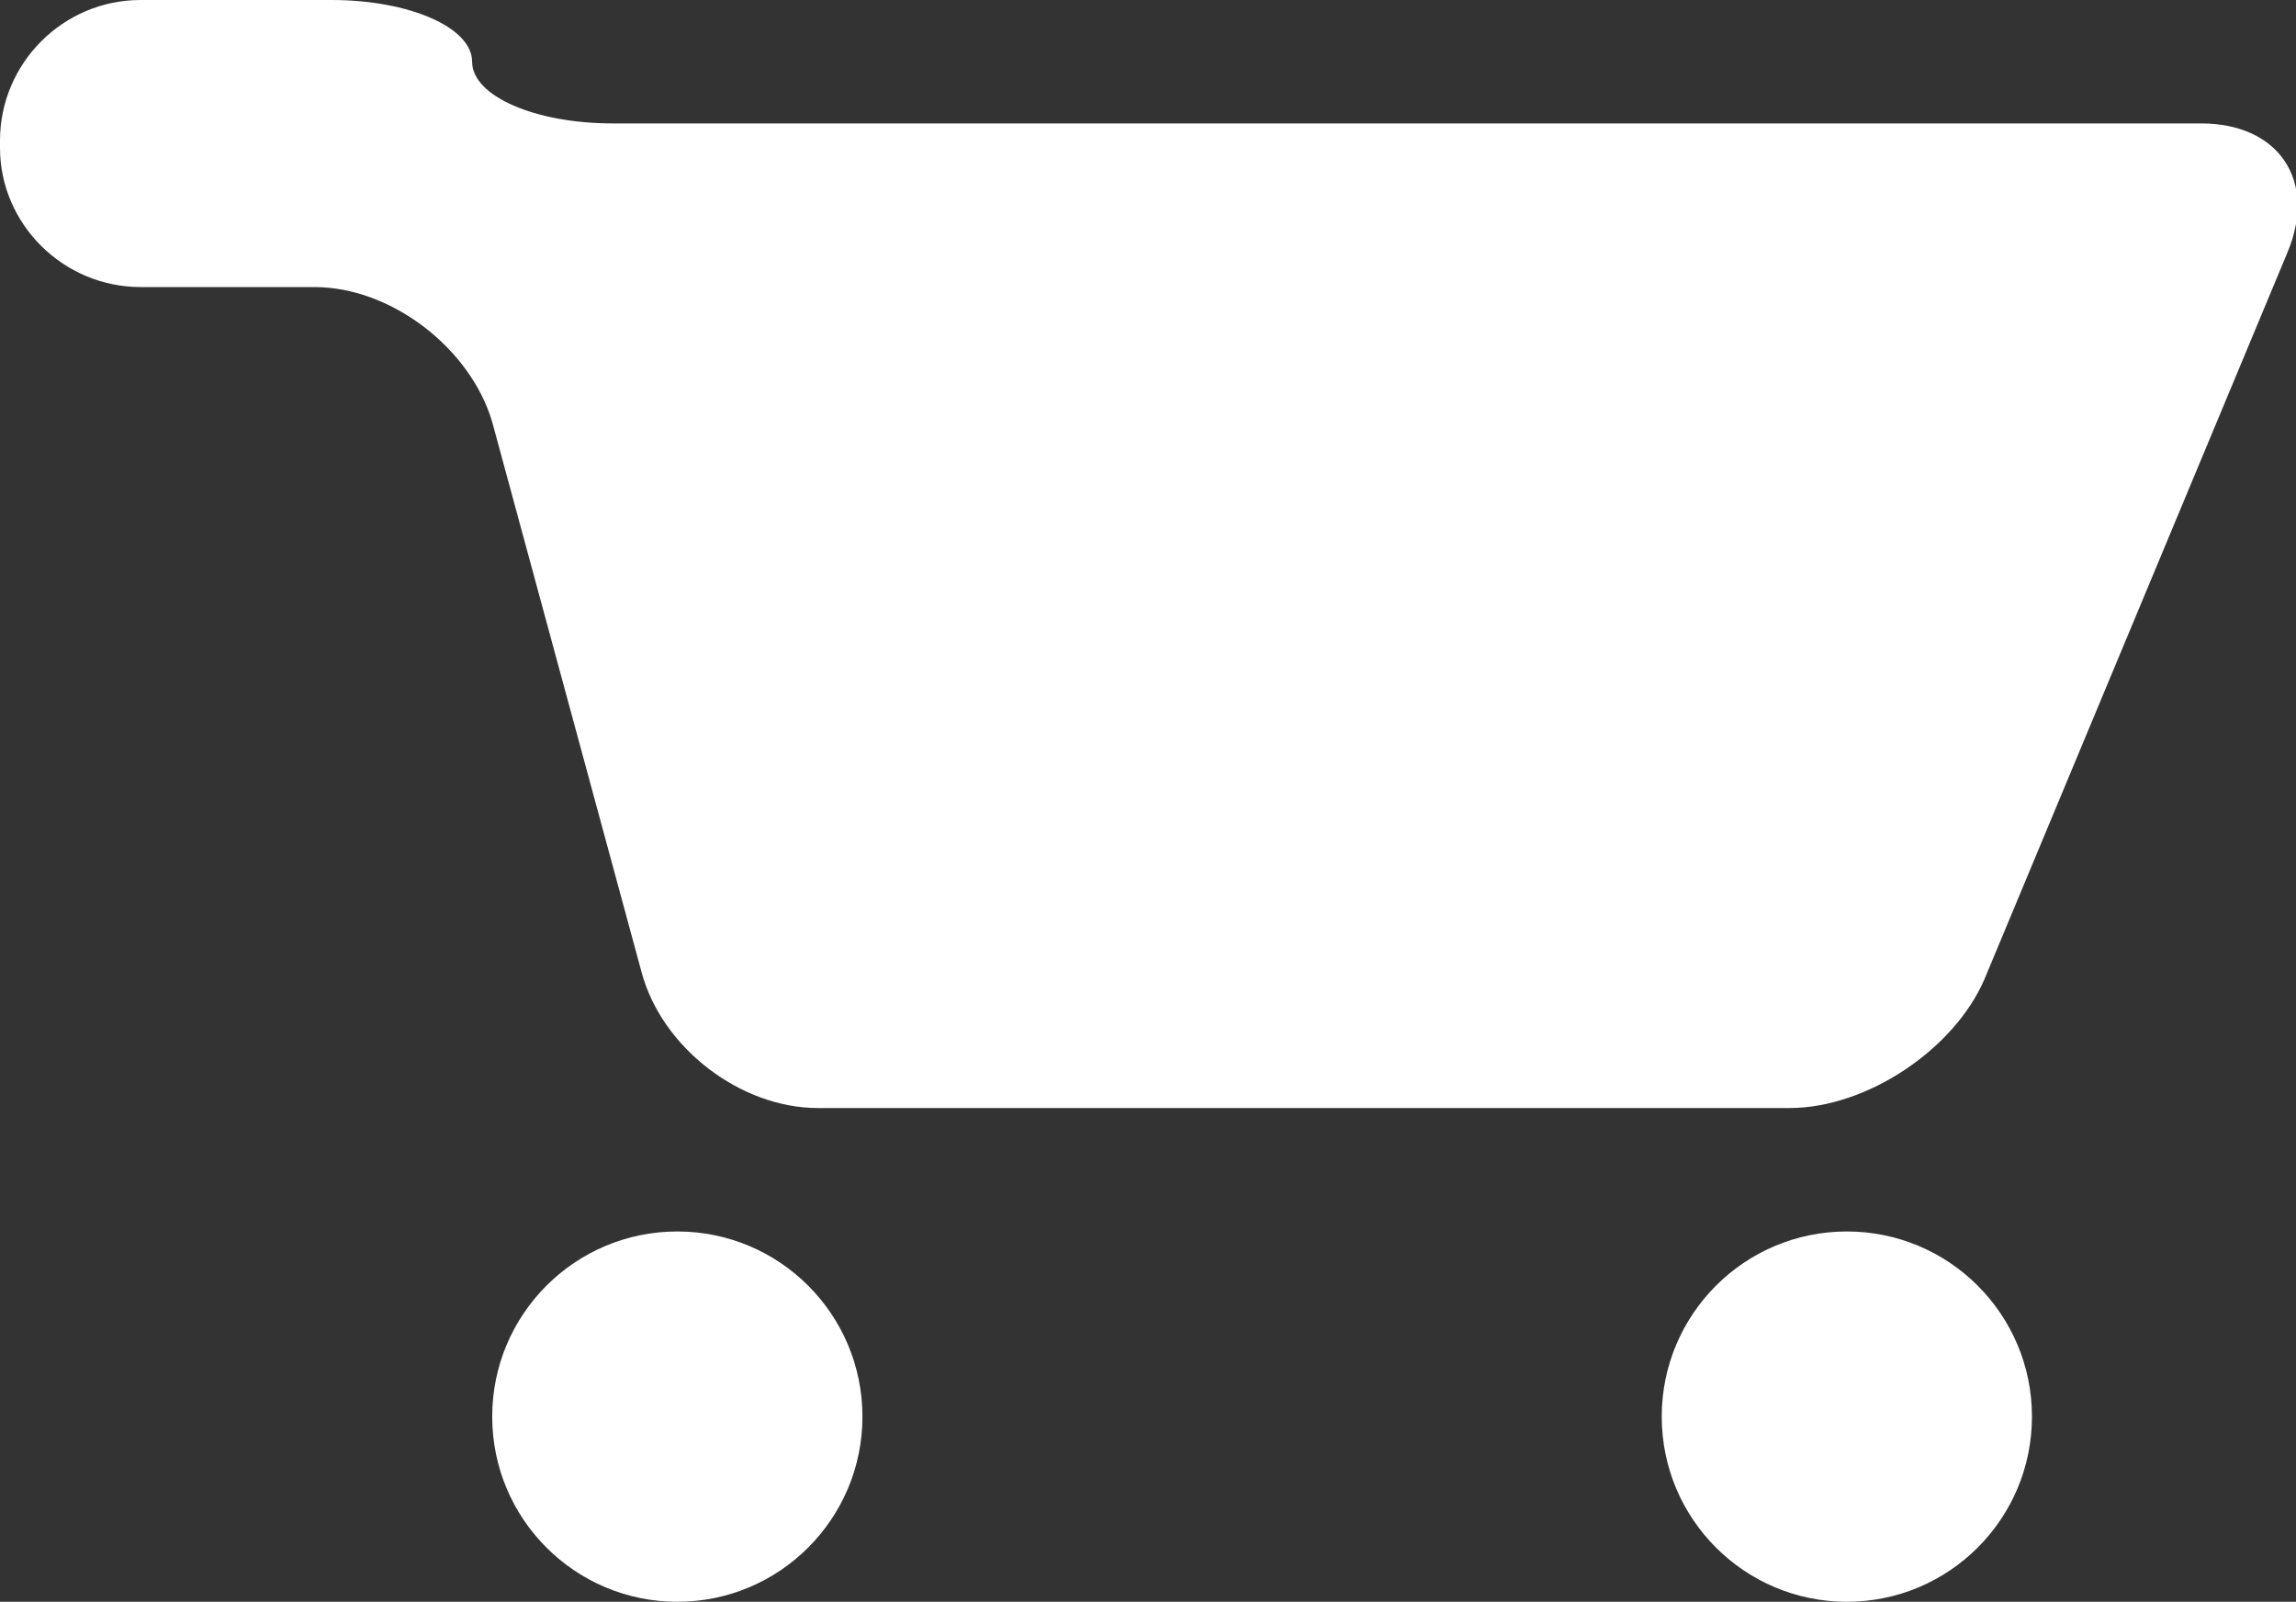
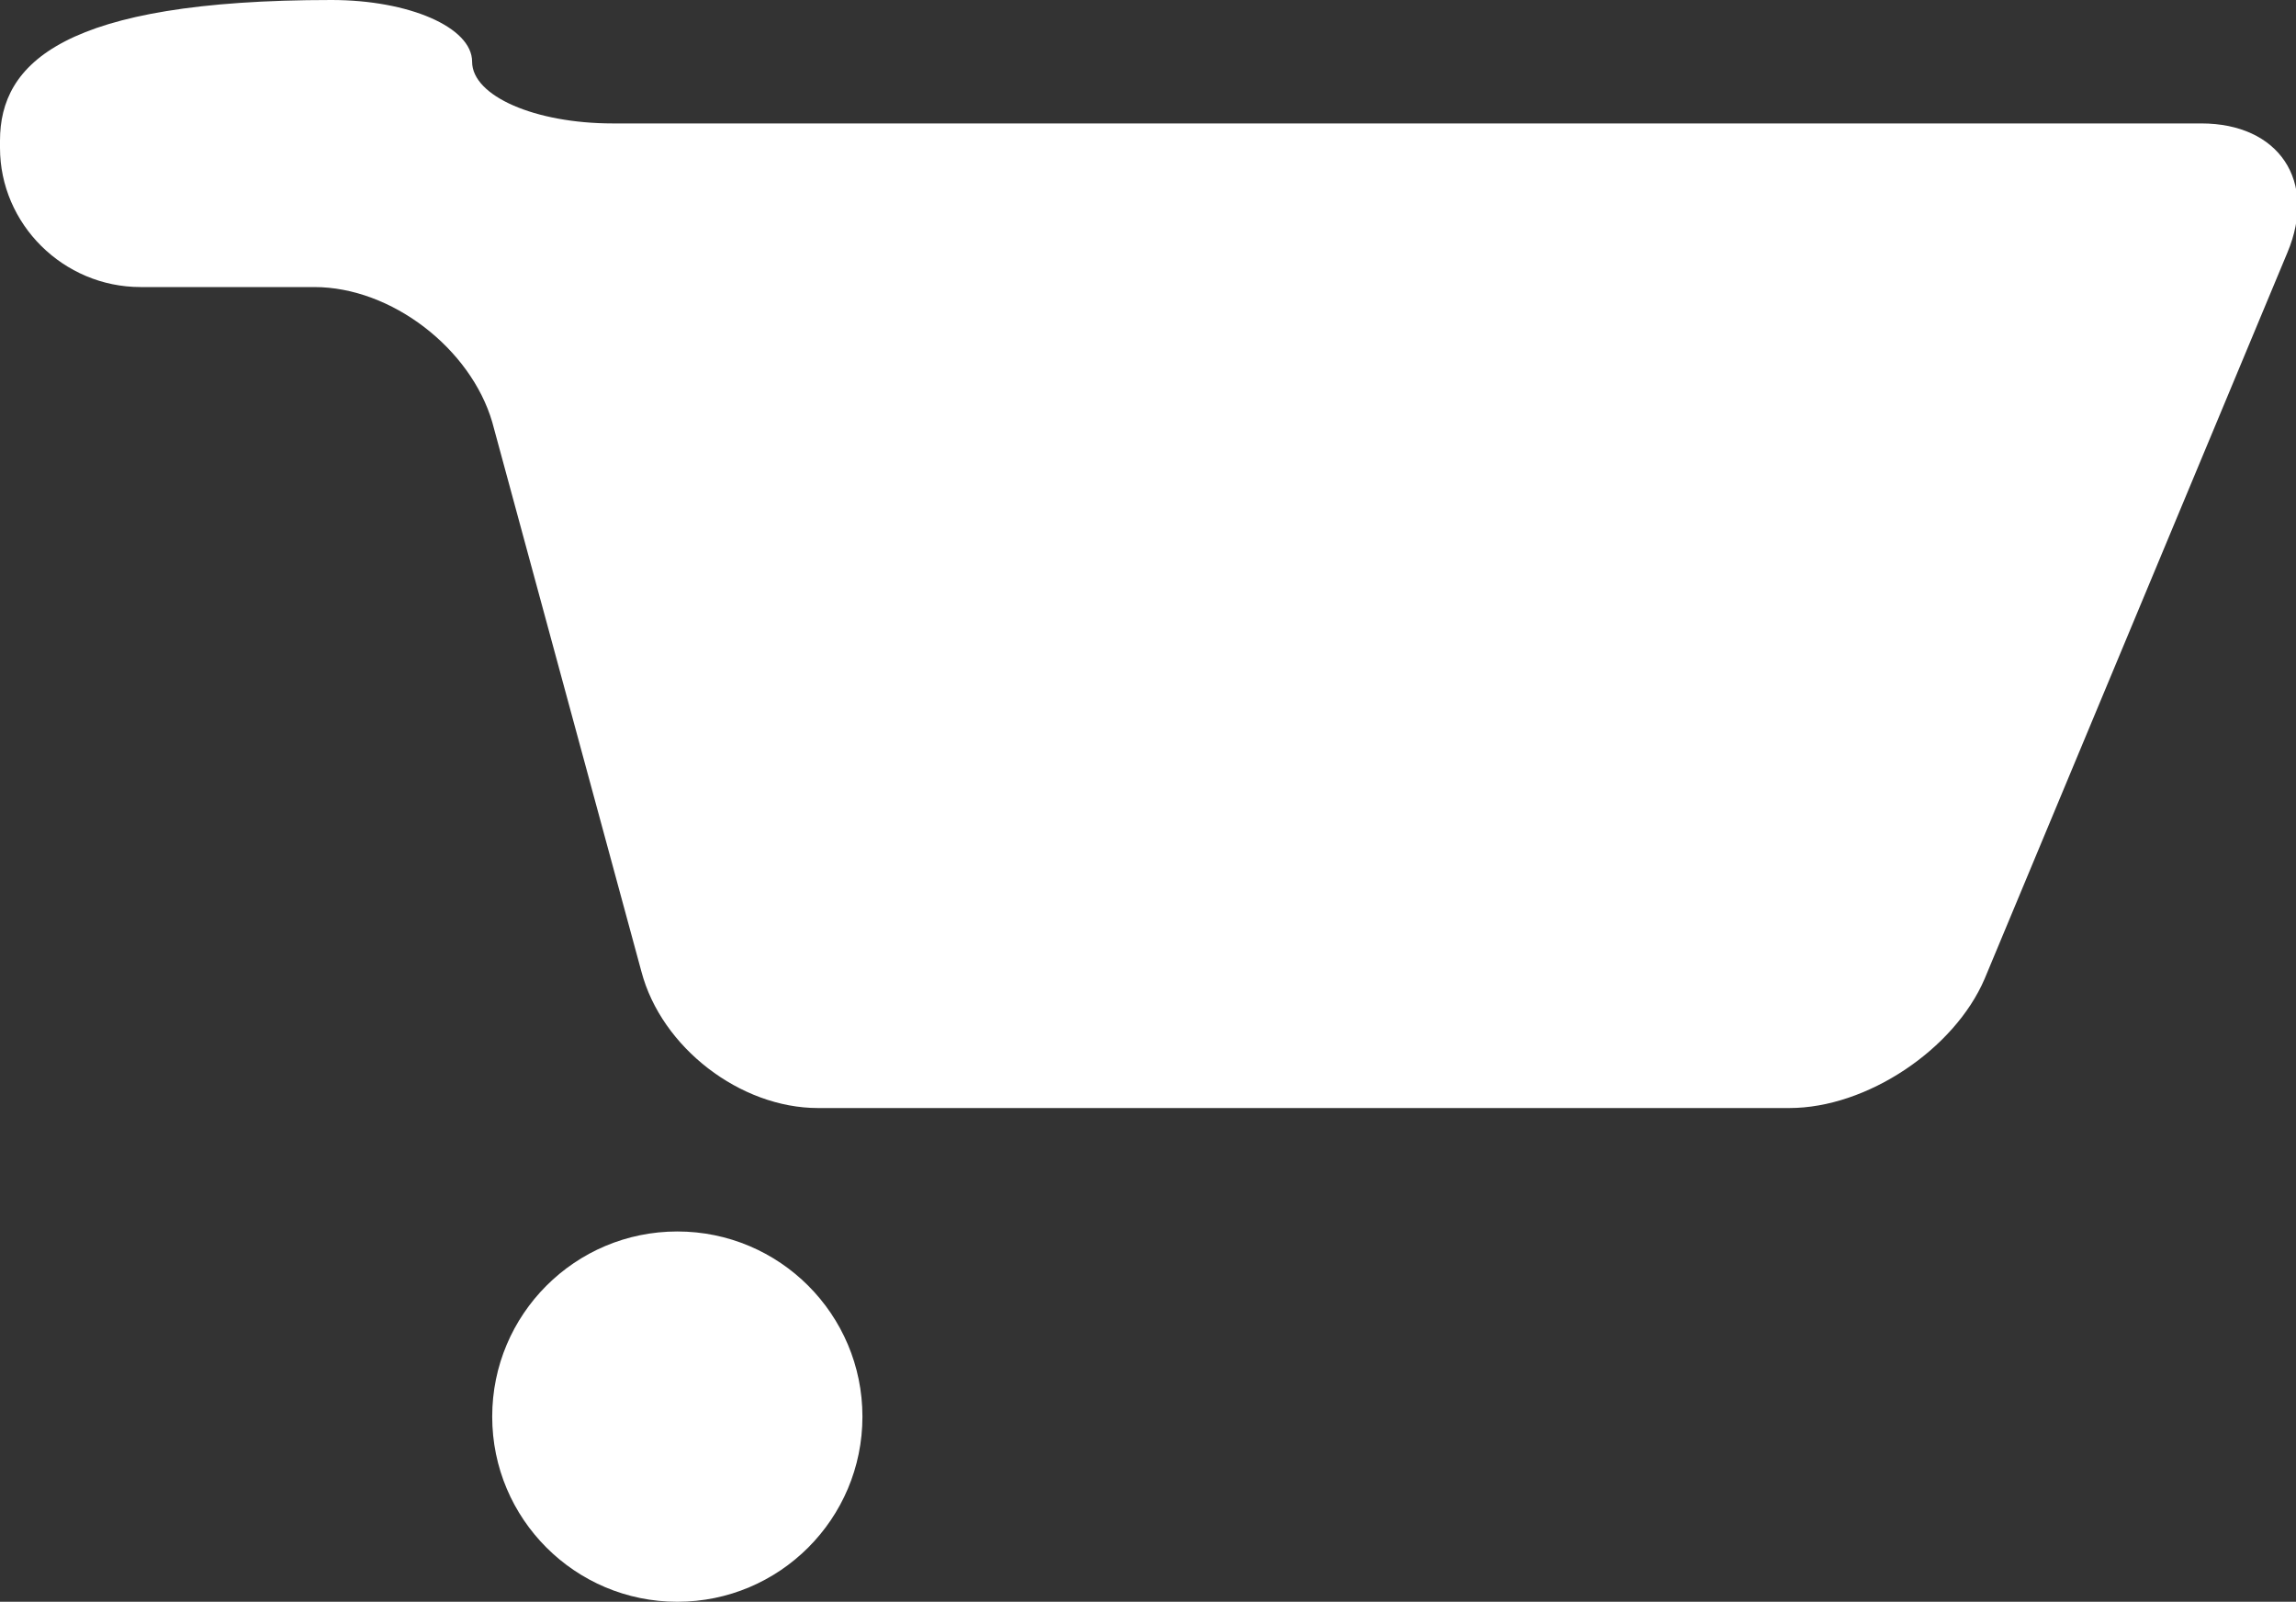
<svg xmlns="http://www.w3.org/2000/svg" version="1.1" x="0px" y="0px" viewBox="0 0 16 11.16" style="enable-background:new 0 0 16 11.16;" xml:space="preserve">
  <rect x="0" y="0" width="16" height="11.16" fill="#333333" stroke="none" />
-   <circle fill="#FFFFFF" cx="12.87" cy="9.87" r="1.29" />
  <circle fill="#FFFFFF" cx="4.72" cy="9.87" r="1.29" />
-   <path fill="#FFFFFF" d="M4.27,0.86c-0.54,0-0.98-0.19-0.98-0.43C3.29,0.19,2.85,0,2.31,0H0.98C0.44,0,0,0.44,0,0.98v0.05   C0,1.56,0.44,2,0.98,2h1.21c0.54,0,1.09,0.43,1.24,0.94l1.04,3.83C4.61,7.3,5.16,7.72,5.7,7.72h6.77c0.54,0,1.15-0.41,1.36-0.9   l2.11-5.06c0.21-0.5-0.06-0.9-0.6-0.9C15.33,0.86,4.27,0.86,4.27,0.86z" />
+   <path fill="#FFFFFF" d="M4.27,0.86c-0.54,0-0.98-0.19-0.98-0.43C3.29,0.19,2.85,0,2.31,0C0.44,0,0,0.44,0,0.98v0.05   C0,1.56,0.44,2,0.98,2h1.21c0.54,0,1.09,0.43,1.24,0.94l1.04,3.83C4.61,7.3,5.16,7.72,5.7,7.72h6.77c0.54,0,1.15-0.41,1.36-0.9   l2.11-5.06c0.21-0.5-0.06-0.9-0.6-0.9C15.33,0.86,4.27,0.86,4.27,0.86z" />
</svg>